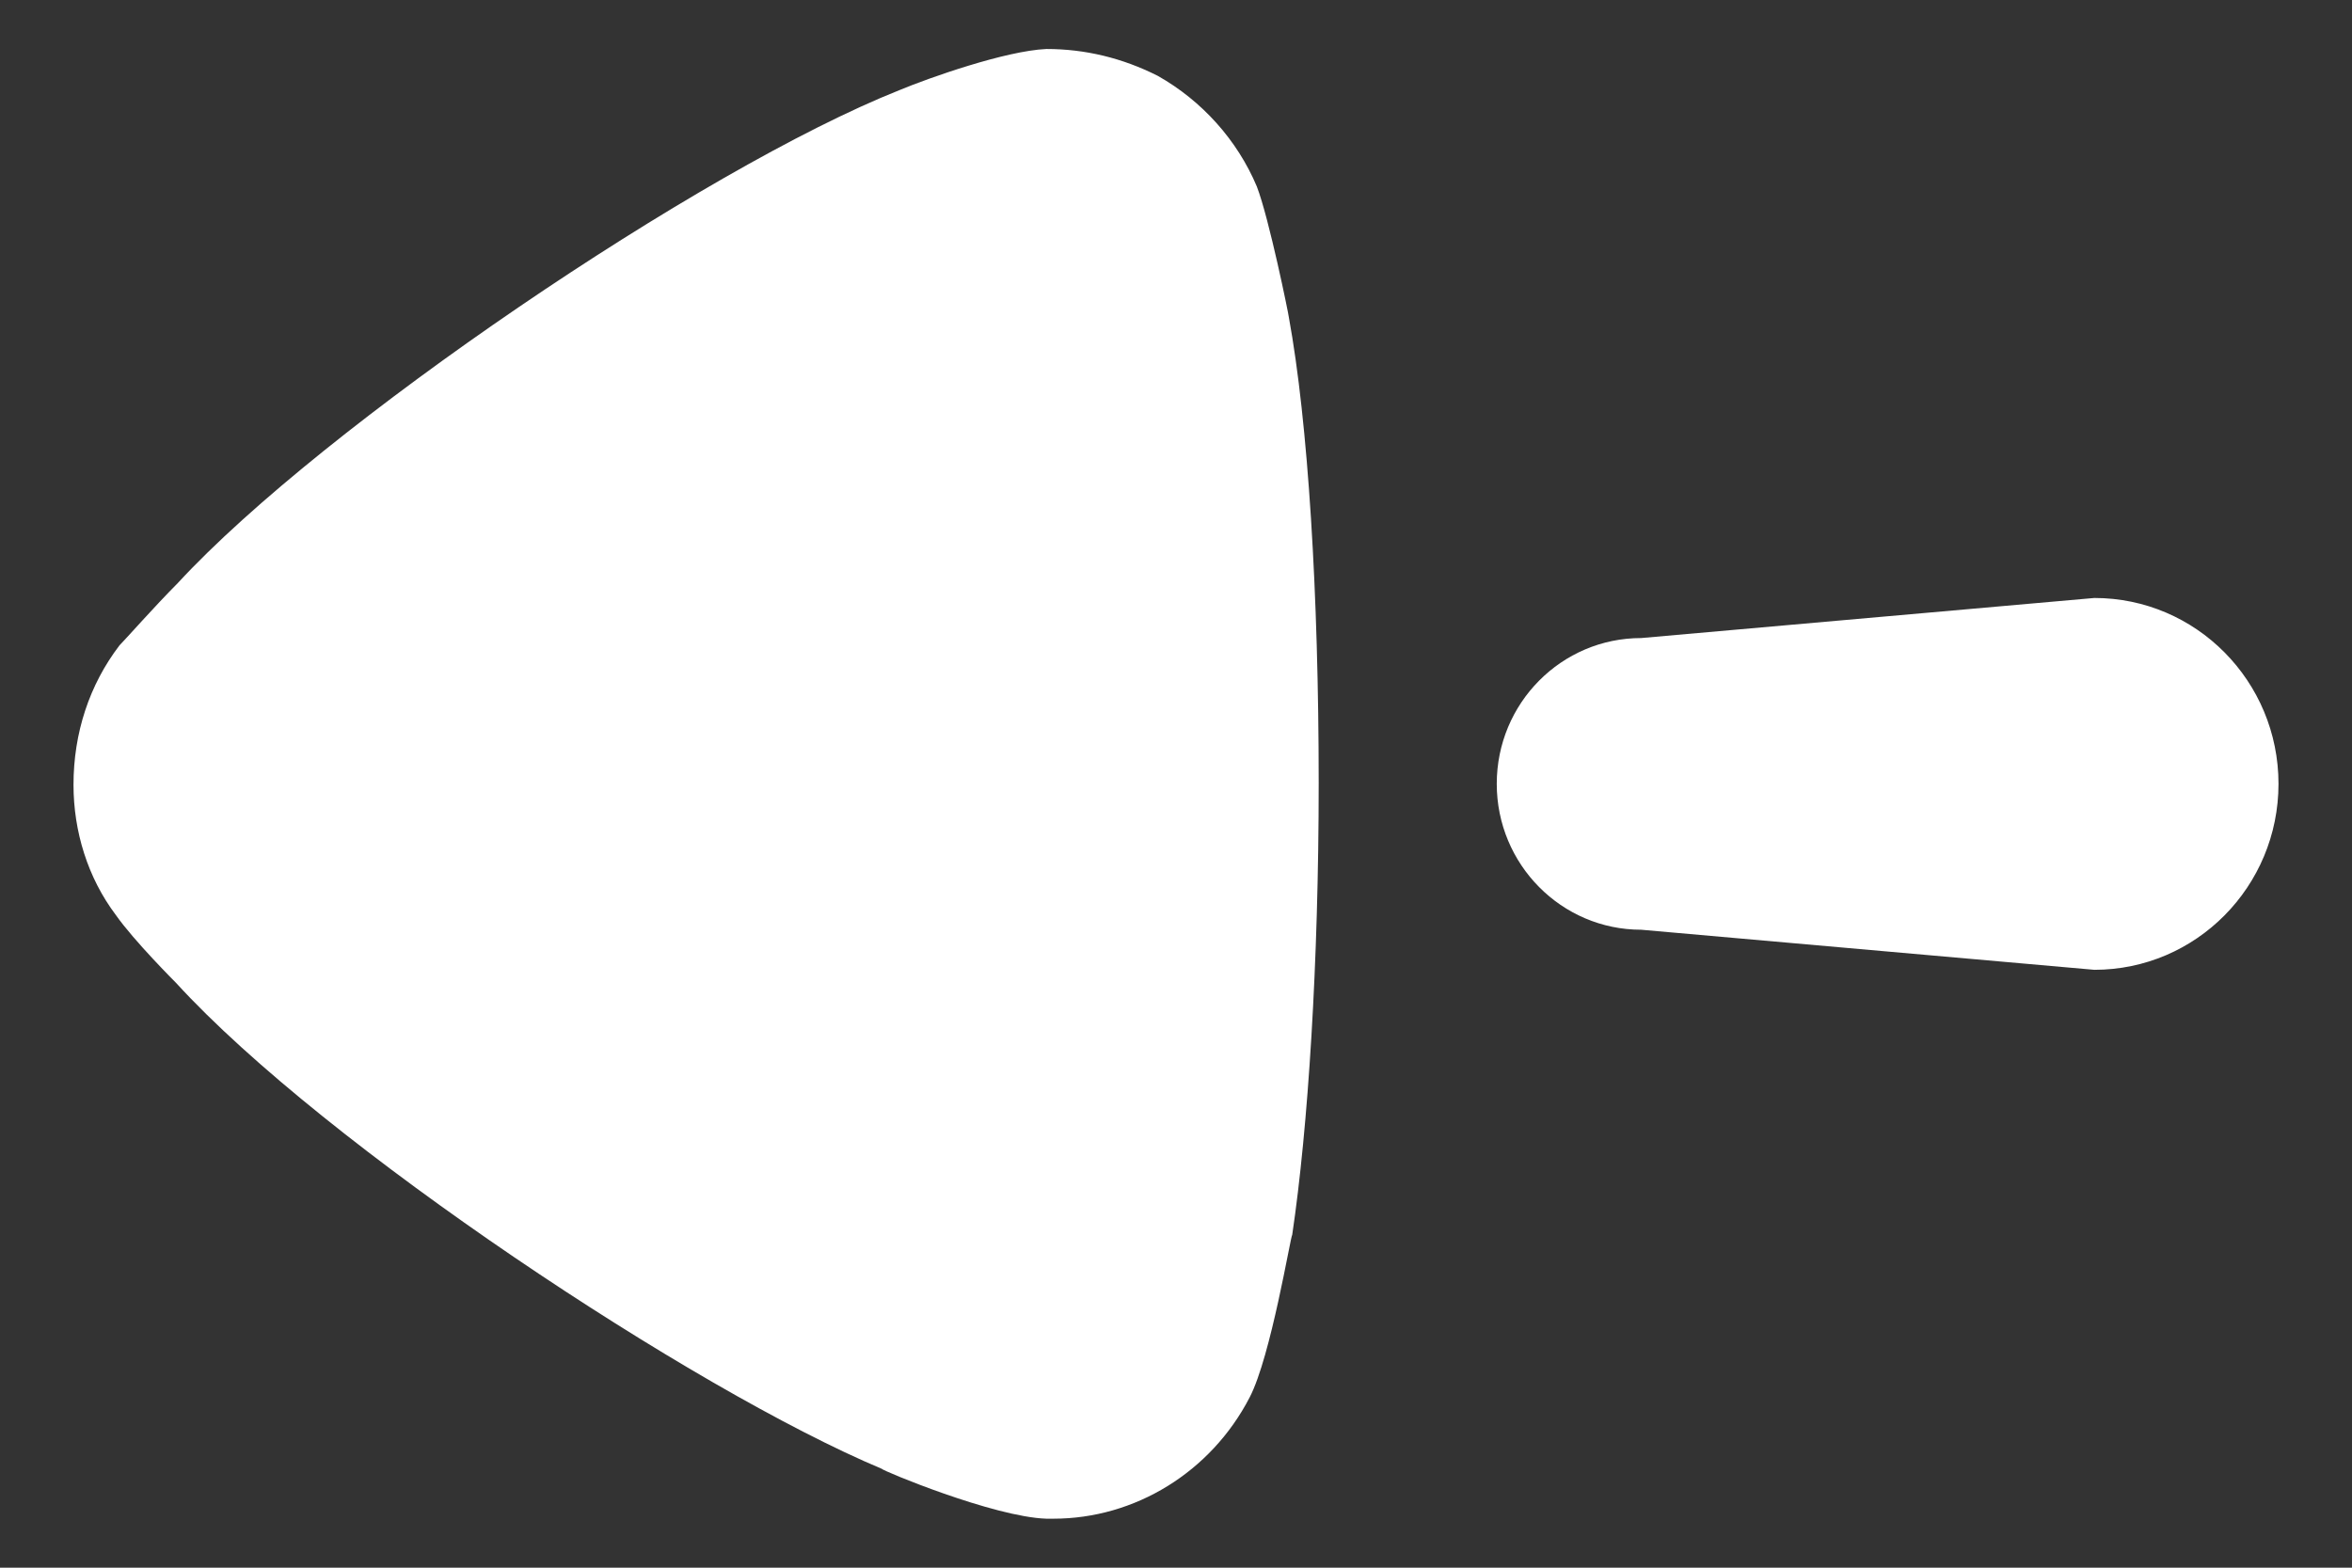
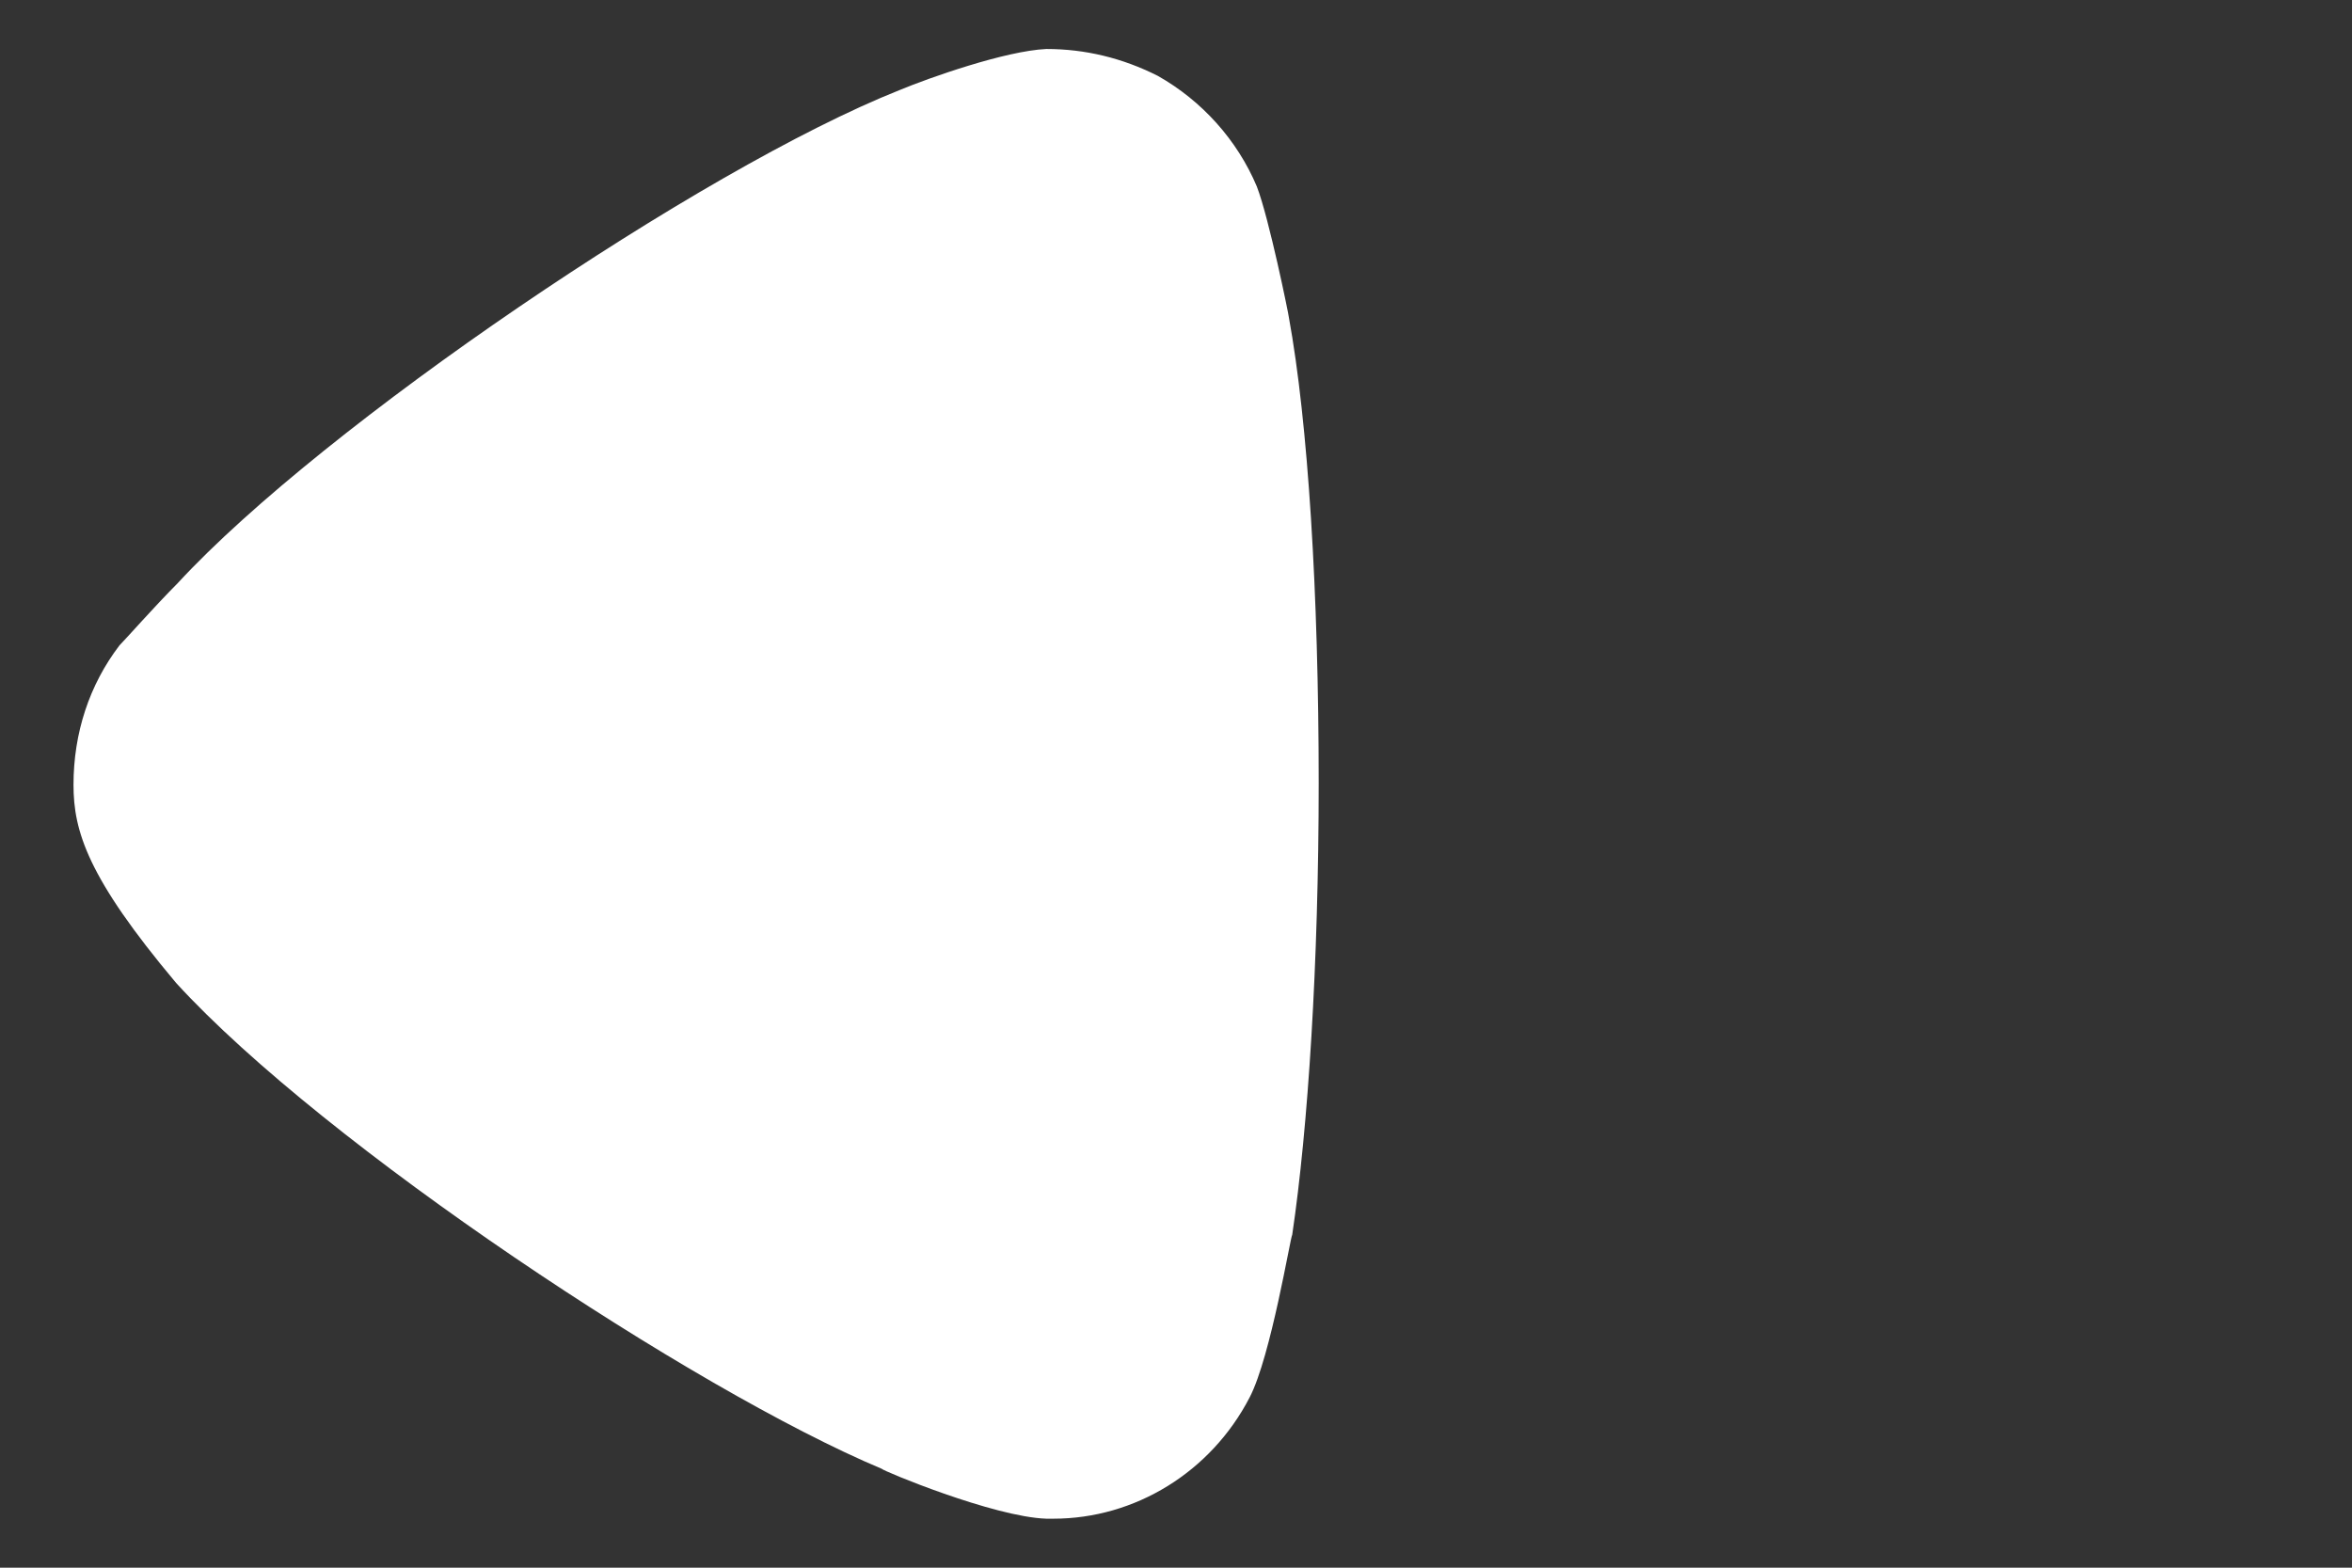
<svg xmlns="http://www.w3.org/2000/svg" width="24" height="16" viewBox="0 0 24 16" fill="none">
  <rect x="0" y="0" width="24" height="16" fill="#333333" stroke="none" />
-   <path d="M16.747 6.512L21.371 6.103C22.409 6.103 23.25 6.953 23.25 8C23.25 9.048 22.409 9.898 21.371 9.898L16.747 9.489C15.933 9.489 15.273 8.822 15.273 8C15.273 7.177 15.933 6.512 16.747 6.512" fill="white" />
-   <path d="M1.219 6.587C1.291 6.514 1.561 6.206 1.815 5.95C3.294 4.346 7.157 1.723 9.178 0.92C9.485 0.792 10.261 0.519 10.677 0.5C11.074 0.5 11.453 0.592 11.814 0.774C12.266 1.029 12.626 1.431 12.825 1.904C12.951 2.232 13.151 3.217 13.151 3.235C13.348 4.31 13.456 6.059 13.456 7.992C13.456 9.831 13.348 11.508 13.186 12.602C13.168 12.621 12.969 13.842 12.752 14.261C12.356 15.026 11.58 15.5 10.749 15.5L10.677 15.5C10.136 15.482 8.998 15.007 8.998 14.991C7.085 14.188 3.313 11.691 1.797 10.032C1.797 10.032 1.369 9.605 1.183 9.34C0.894 8.957 0.75 8.483 0.75 8.01C0.75 7.481 0.912 6.989 1.219 6.587" fill="white" />
+   <path d="M1.219 6.587C1.291 6.514 1.561 6.206 1.815 5.95C3.294 4.346 7.157 1.723 9.178 0.92C9.485 0.792 10.261 0.519 10.677 0.5C11.074 0.5 11.453 0.592 11.814 0.774C12.266 1.029 12.626 1.431 12.825 1.904C12.951 2.232 13.151 3.217 13.151 3.235C13.348 4.31 13.456 6.059 13.456 7.992C13.456 9.831 13.348 11.508 13.186 12.602C13.168 12.621 12.969 13.842 12.752 14.261C12.356 15.026 11.58 15.5 10.749 15.5L10.677 15.5C10.136 15.482 8.998 15.007 8.998 14.991C7.085 14.188 3.313 11.691 1.797 10.032C0.894 8.957 0.75 8.483 0.75 8.01C0.75 7.481 0.912 6.989 1.219 6.587" fill="white" />
</svg>